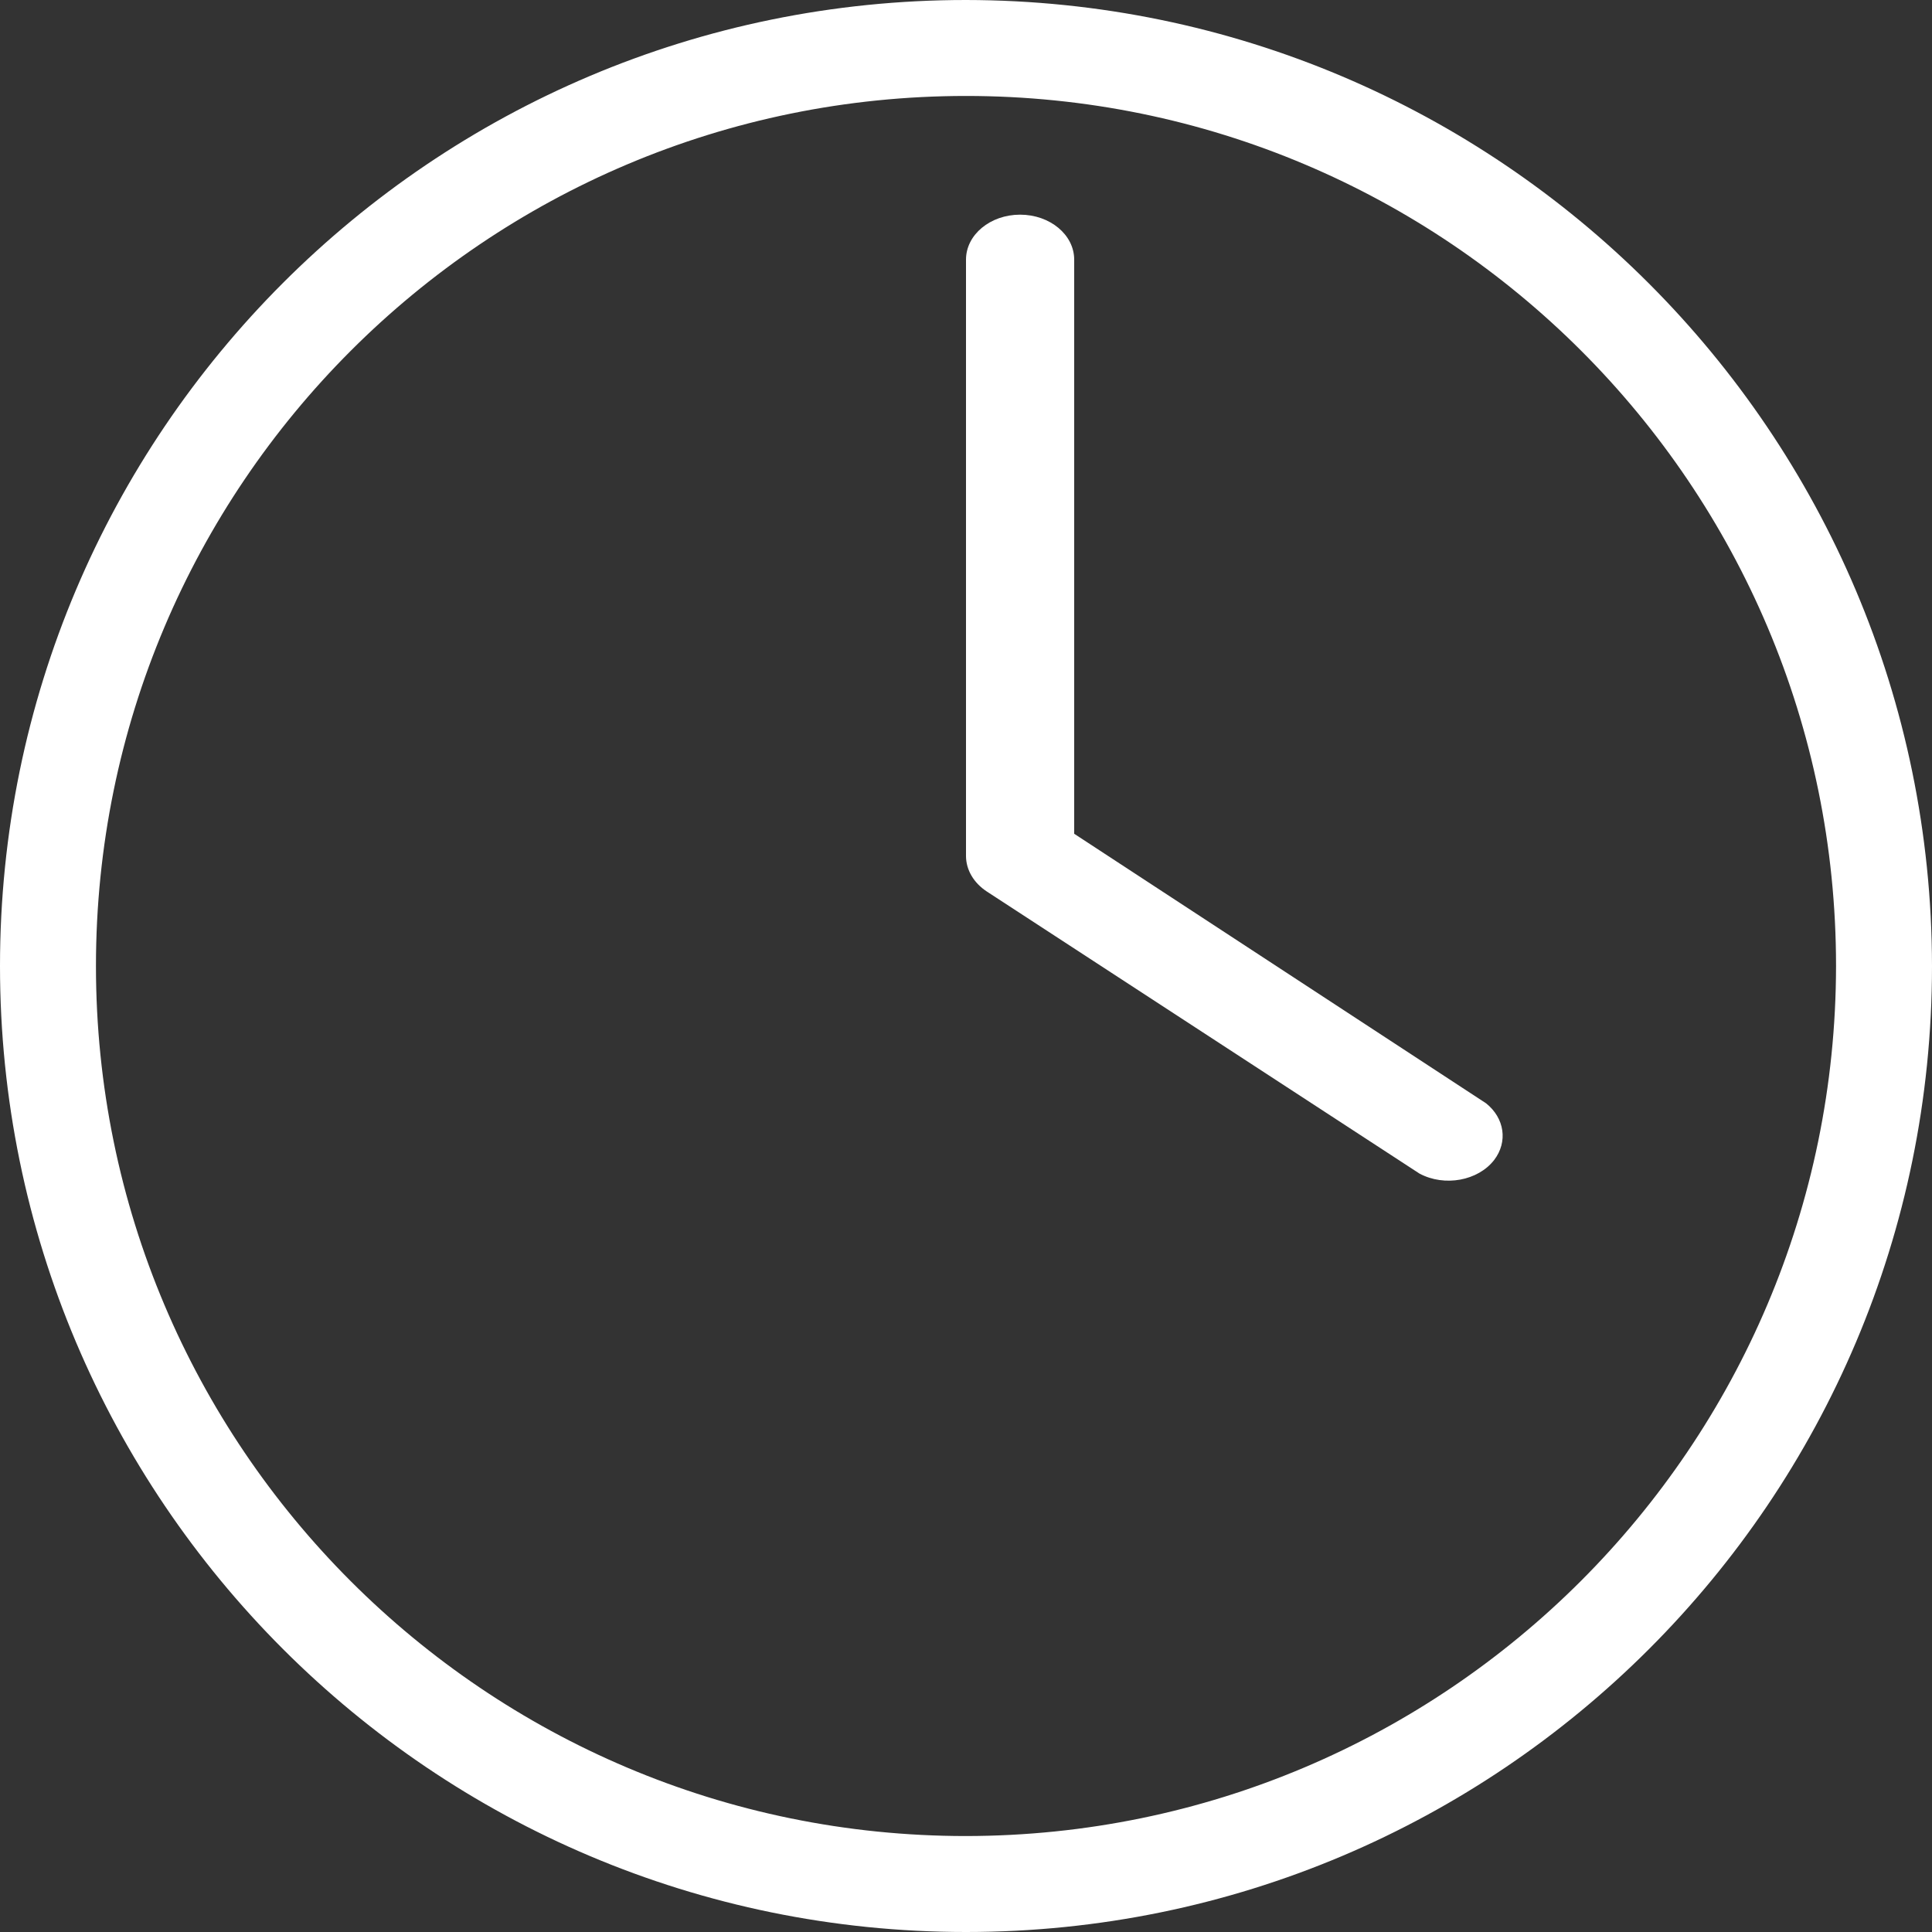
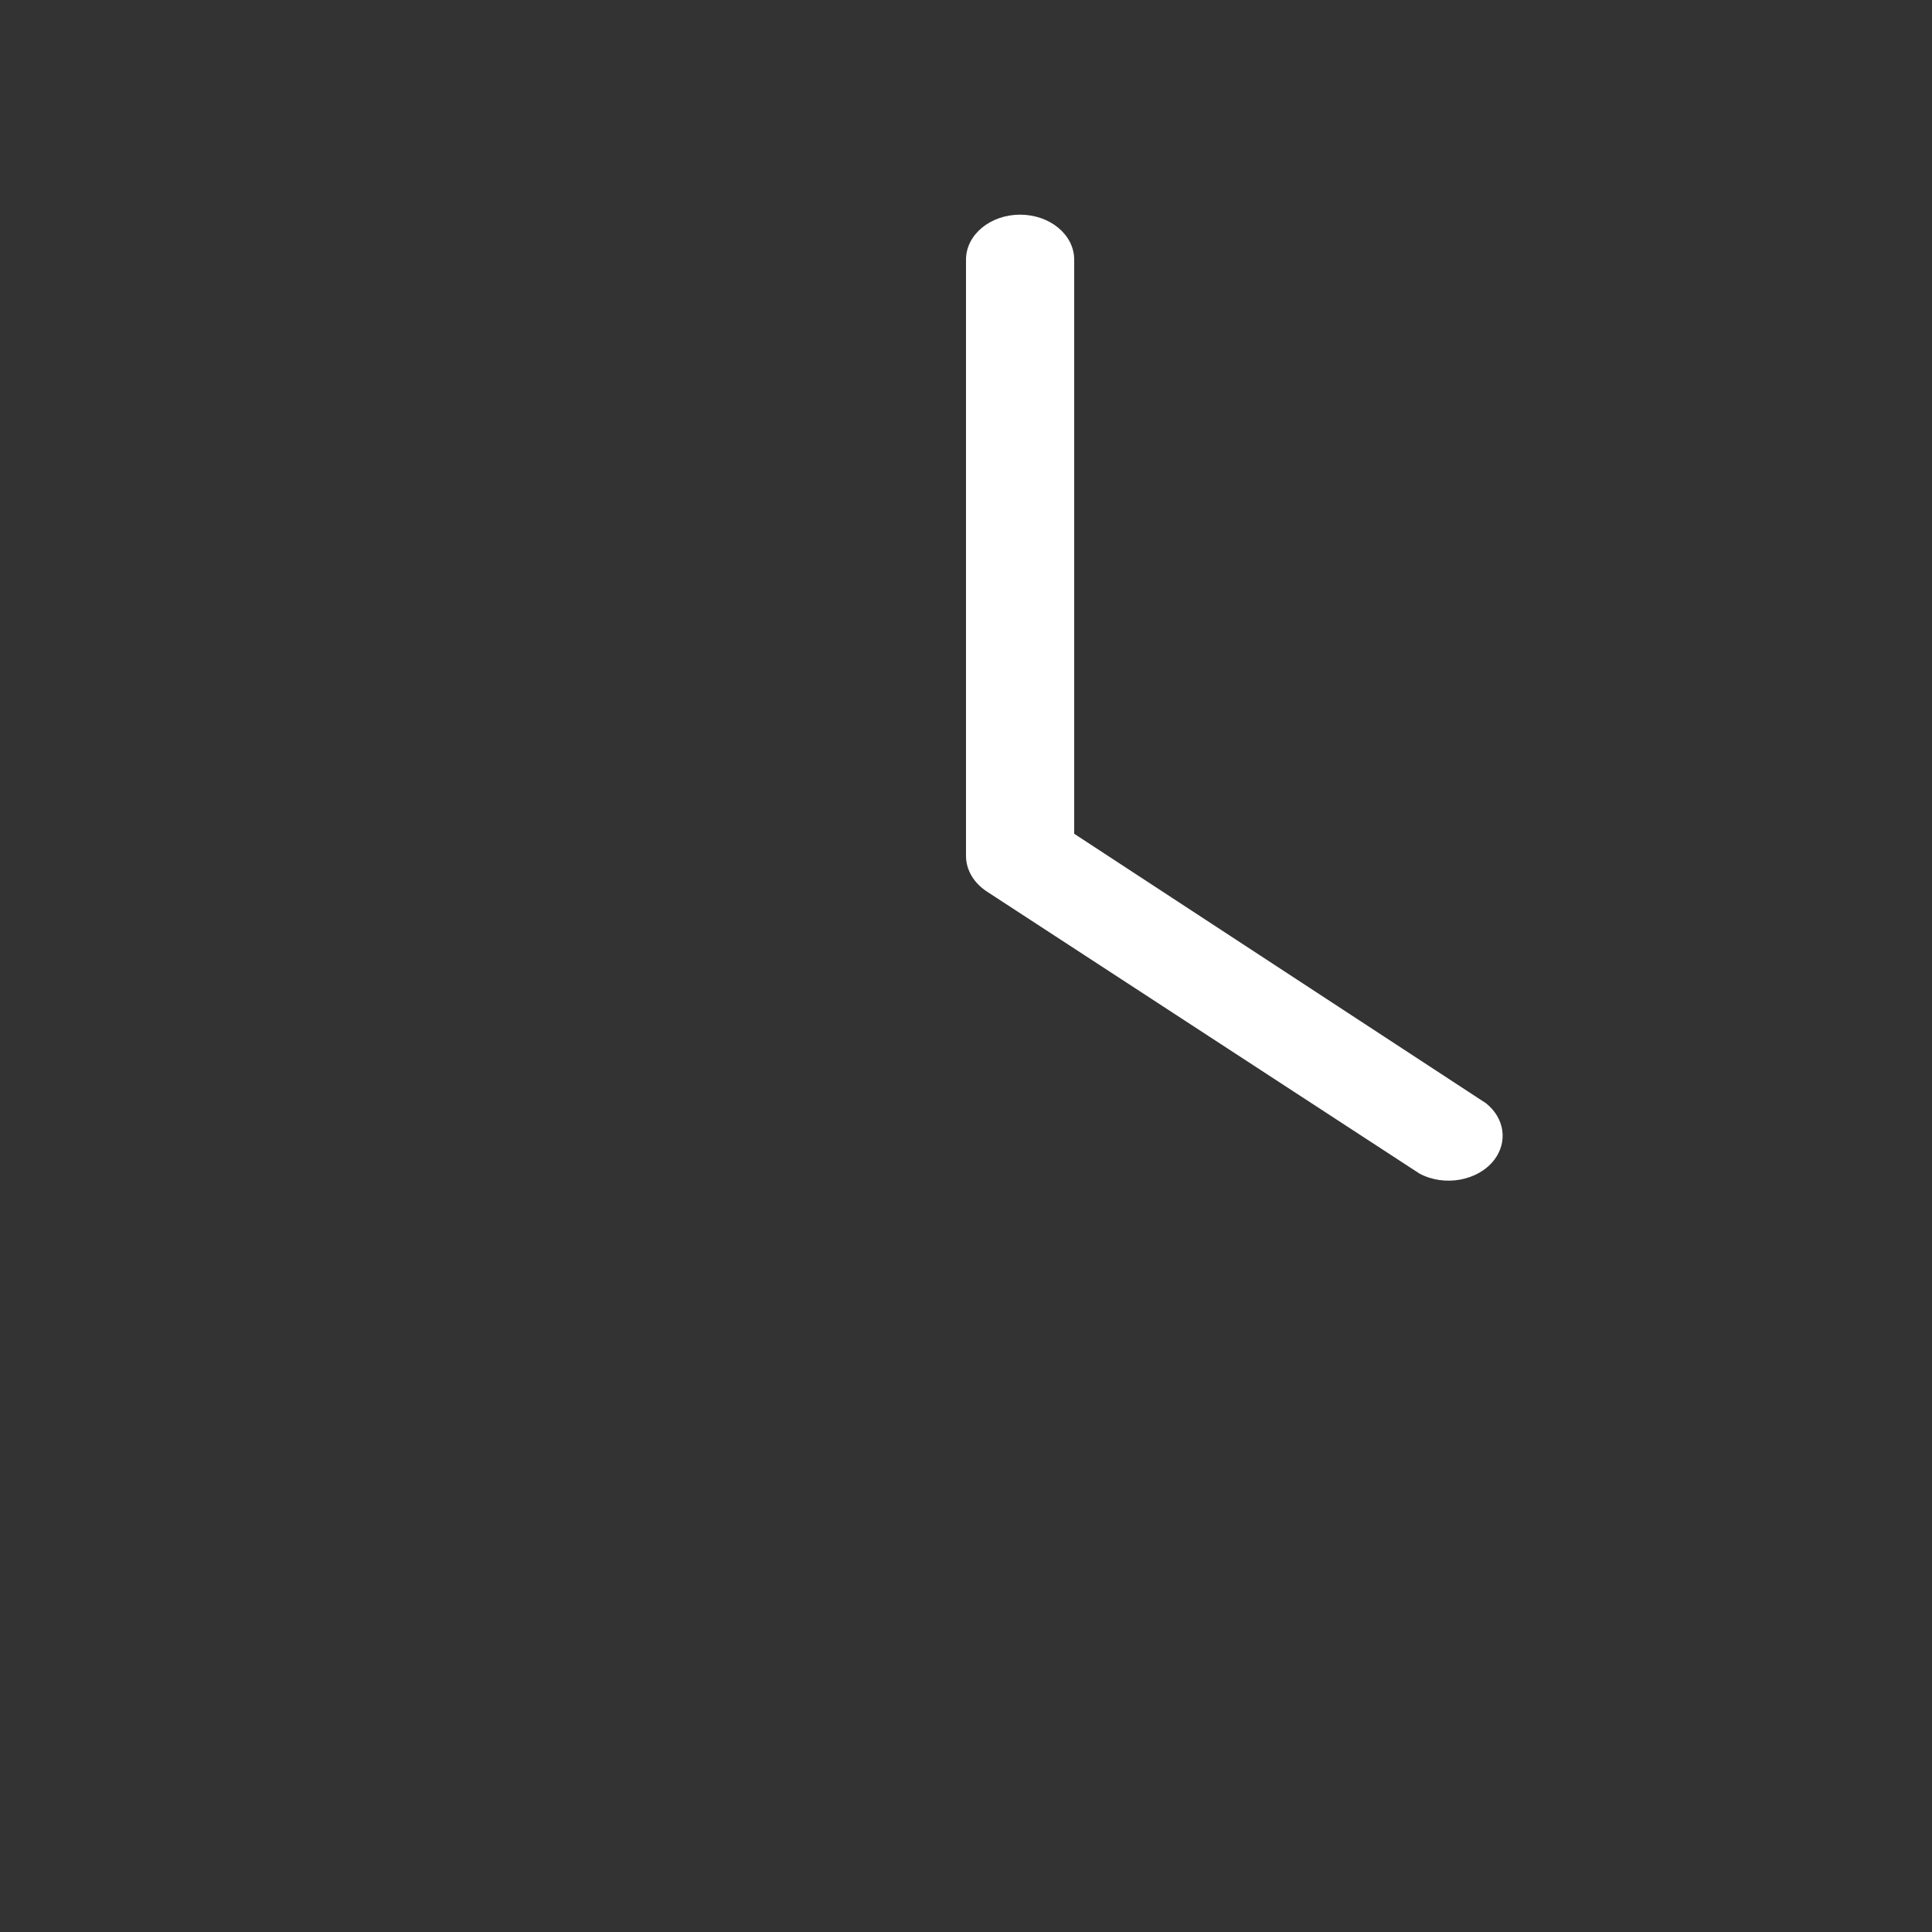
<svg xmlns="http://www.w3.org/2000/svg" width="18px" height="18px" viewBox="0 0 18 18" version="1.1">
  <rect x="0" y="0" width="18" height="18" fill="#333333" stroke="none" />
  <title>Group</title>
  <desc>Created with Sketch.</desc>
  <defs />
  <g id="Individual-Show-Page" stroke="none" stroke-width="1" fill="none" fill-rule="evenodd">
    <g id="Desktop-HD" transform="translate(-1126, -31)" fill="#FFFFFF">
      <g id="Group-3" transform="translate(1126, 31)">
        <g id="Group">
-           <path d="M9,17.106 C4.523,17.106 0.894,13.477 0.894,9 C0.894,4.523 4.523,0.894 9,0.894 C13.477,0.894 17.106,4.523 17.106,9 C17.101,13.475 13.475,17.101 9,17.106 M9,0 C4.03,0 0,4.03 0,9 C0,13.97 4.03,18 9,18 C13.97,18 18,13.97 18,9 C17.994,4.032 13.968,0.006 9,0" id="Fill-1" />
          <path d="M10.008,7.768 L10.008,2.419 C10.008,2.187 9.782,2 9.504,2 C9.226,2 9,2.187 9,2.419 L9,7.977 C9.001,8.105 9.072,8.226 9.194,8.306 L13.225,10.934 C13.459,11.059 13.771,11.001 13.921,10.807 C14.05,10.638 14.018,10.417 13.845,10.279 L10.008,7.768 Z" id="Fill-3" />
        </g>
      </g>
    </g>
  </g>
</svg>